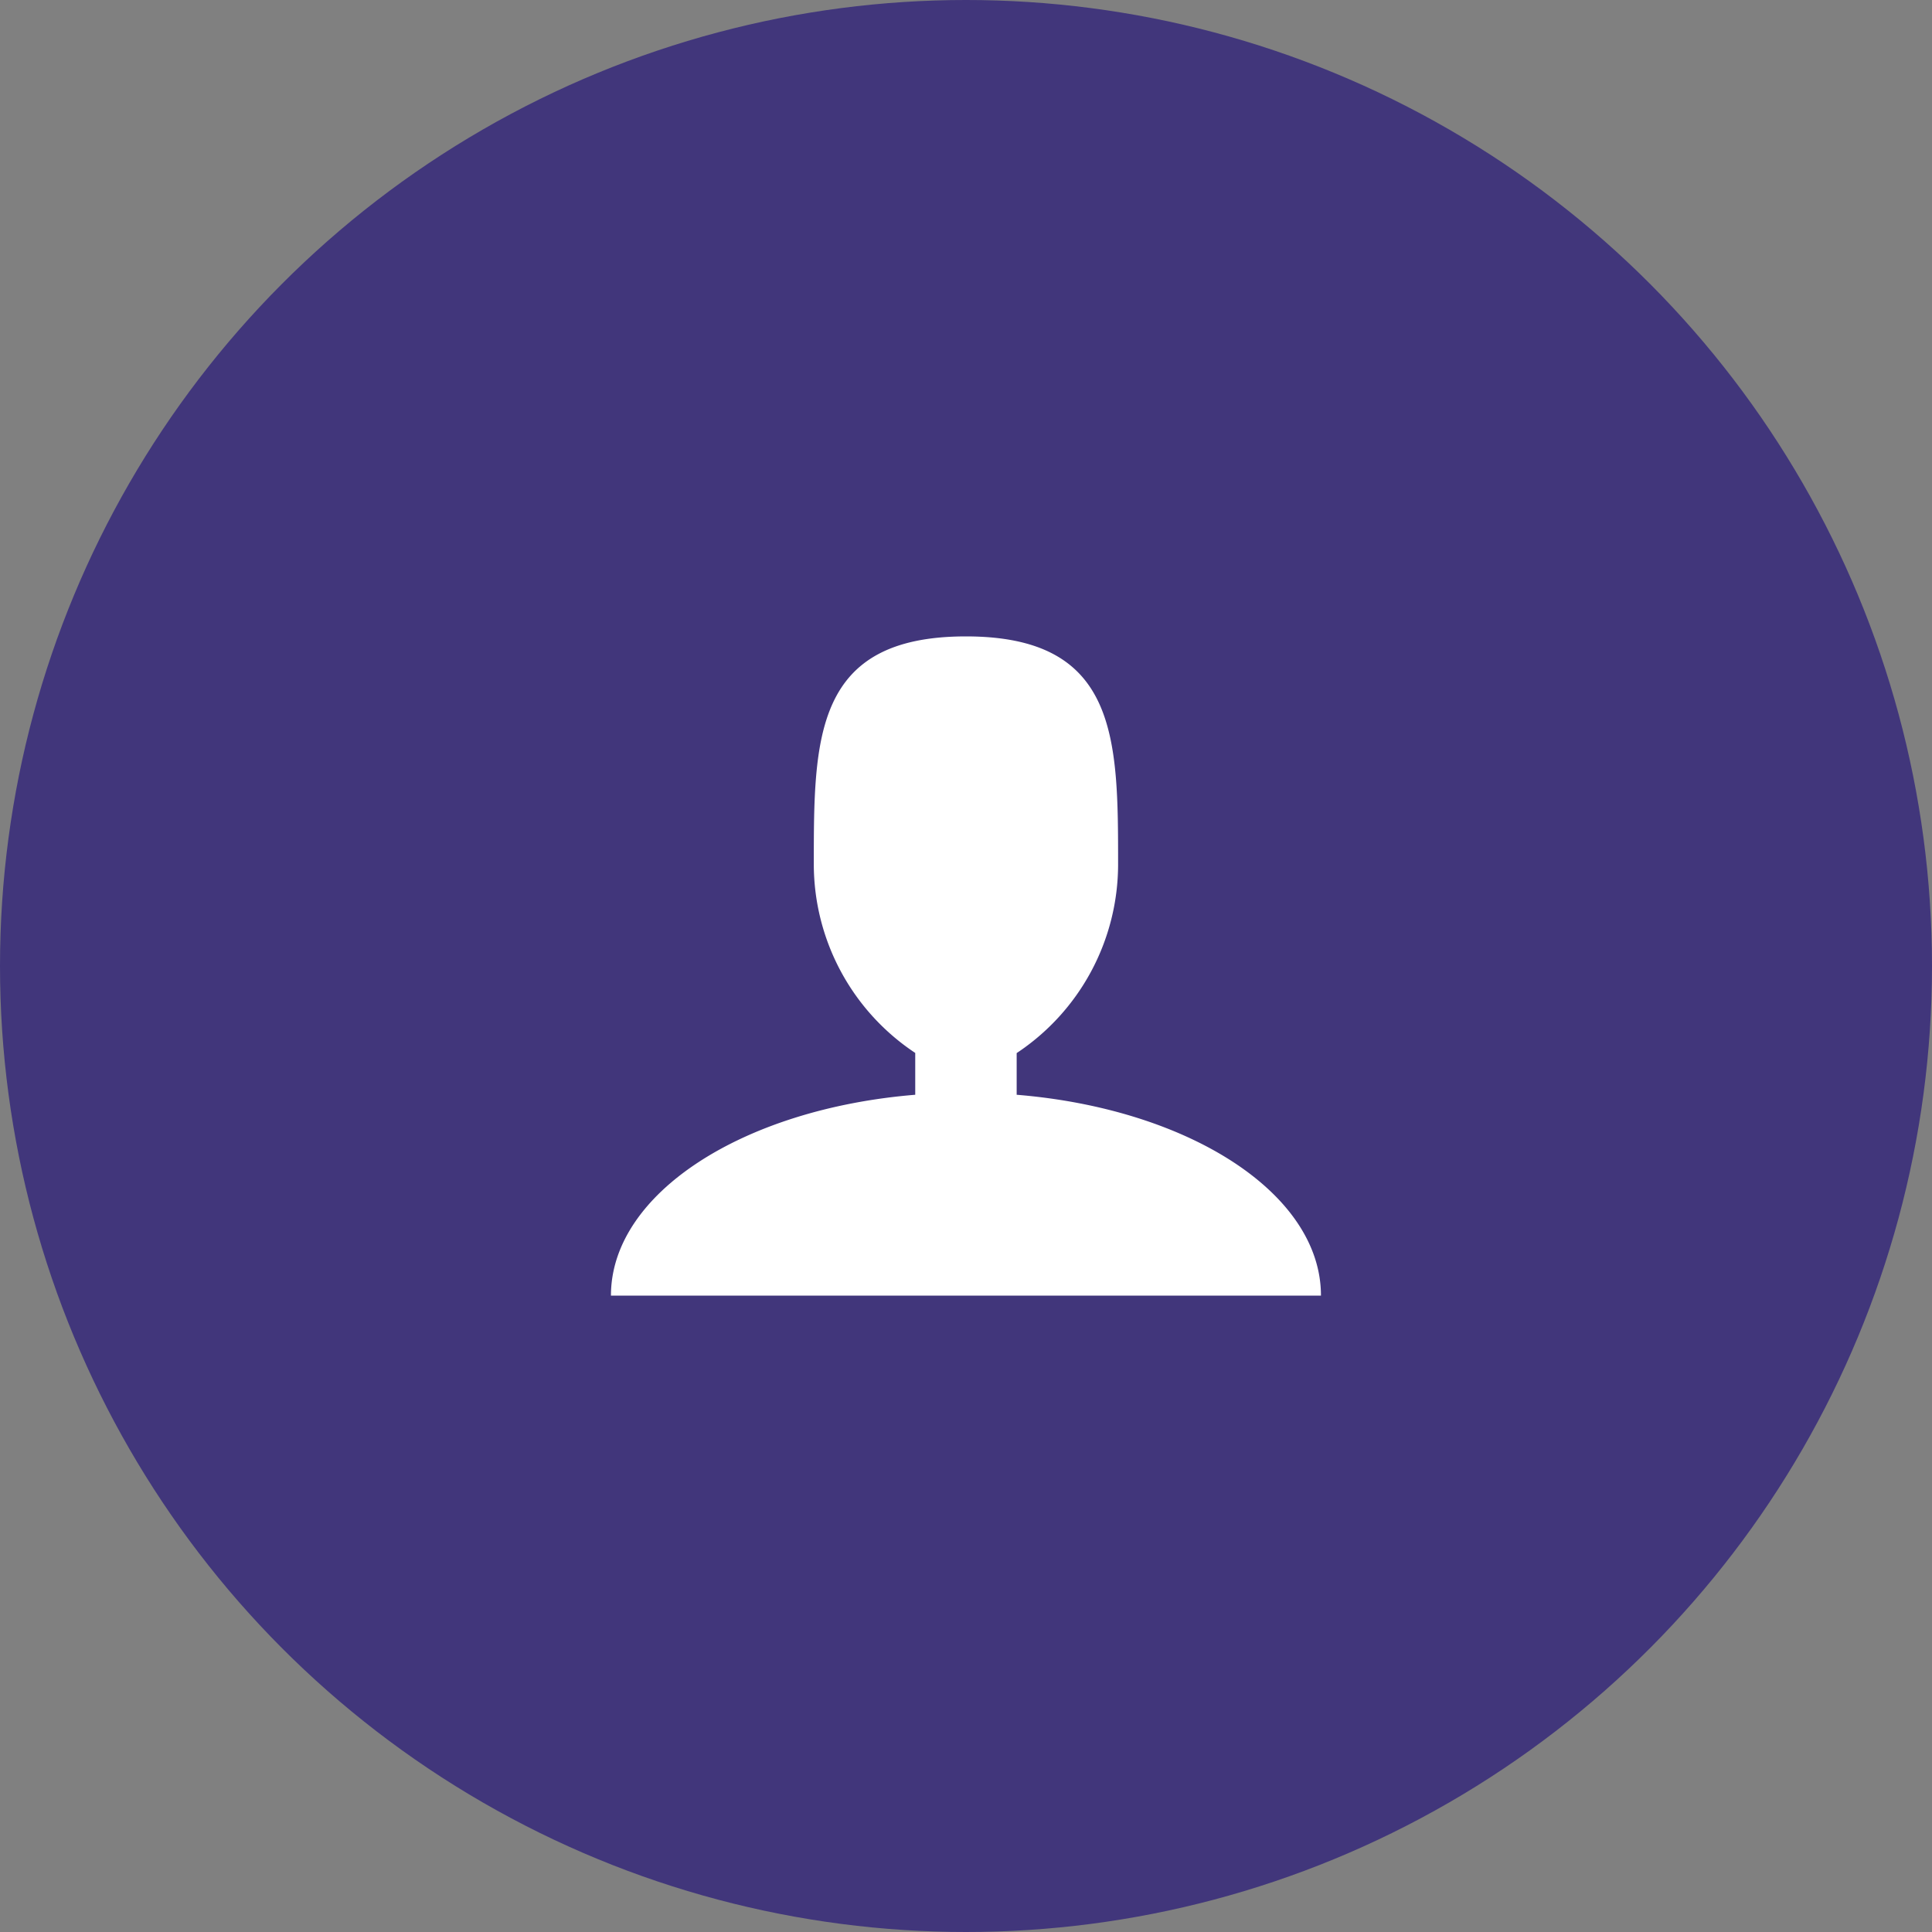
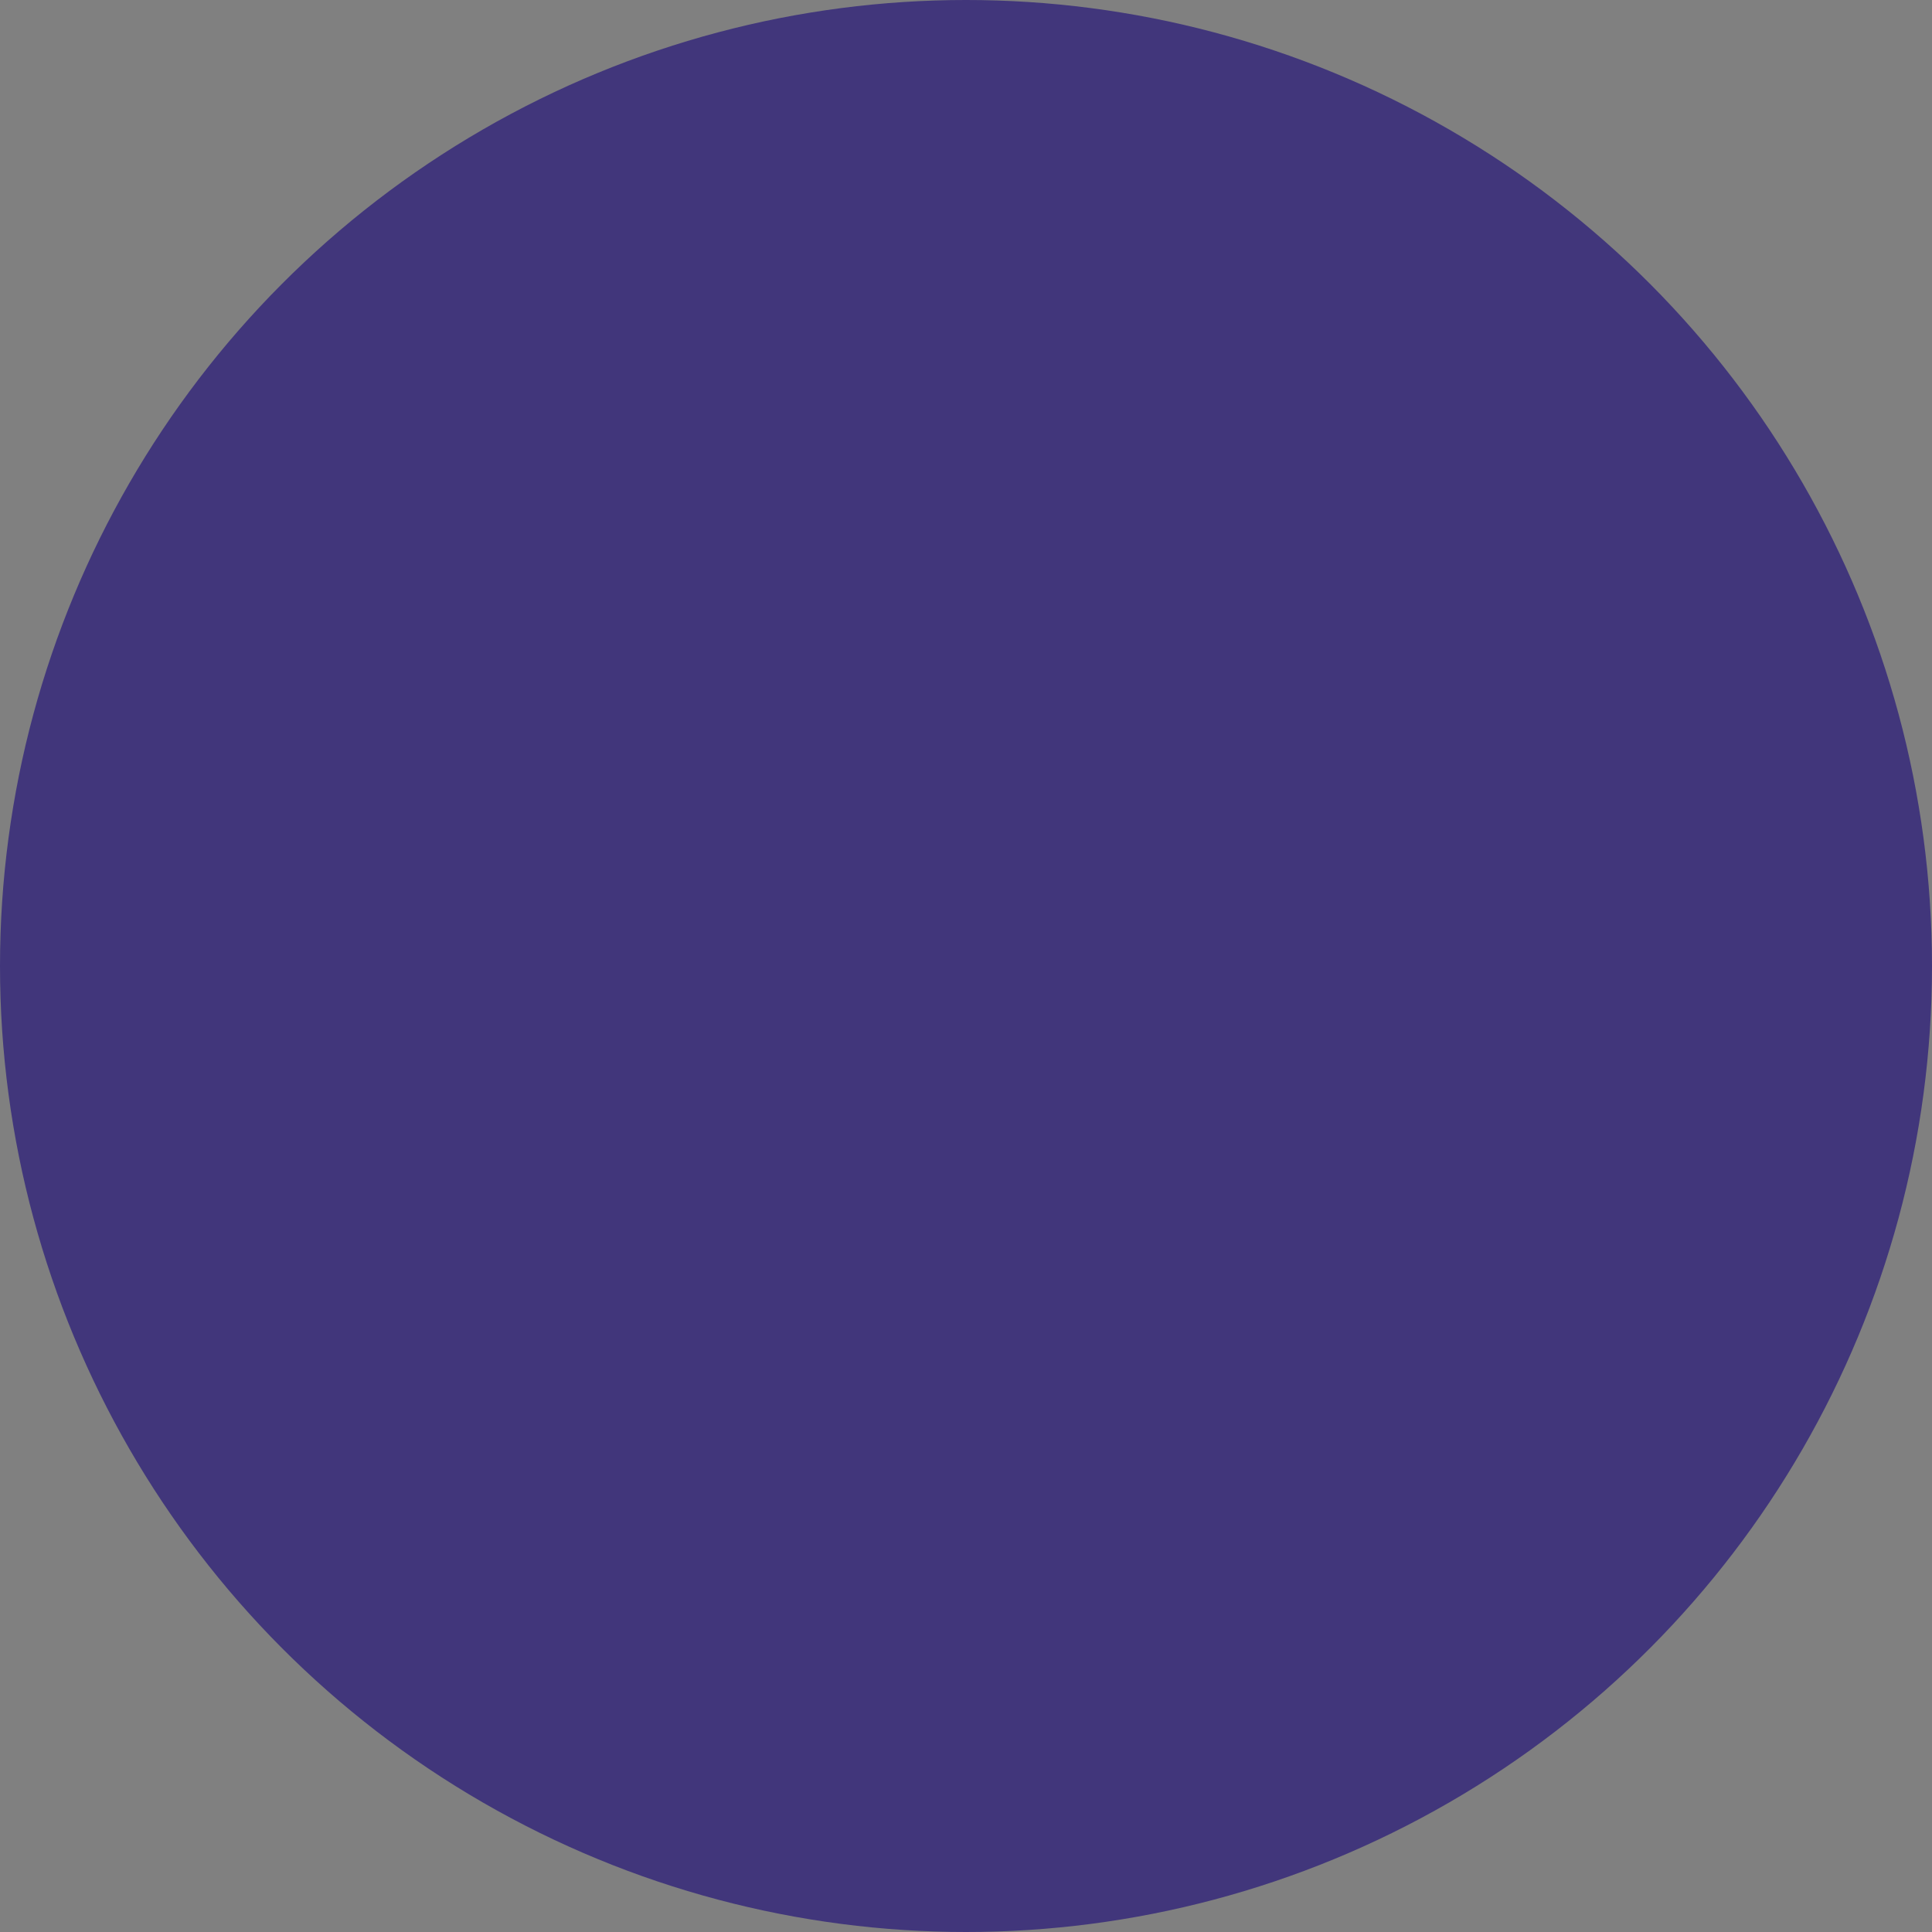
<svg xmlns="http://www.w3.org/2000/svg" width="40" height="40" viewBox="0 0 40 40">
  <rect x="0" y="0" width="40" height="40" fill="#808080" stroke="none" />
  <g id="Group_421" data-name="Group 421" transform="translate(-1553 -56)">
    <circle id="Ellipse_7" data-name="Ellipse 7" cx="20" cy="20" r="20" transform="translate(1553 56)" fill="#41367b" />
-     <path id="Icon_metro-user" data-name="Icon metro-user" d="M12.9,15.28v-.866a4.691,4.691,0,0,0,2.1-3.9c0-2.61,0-4.727-3.151-4.727S8.7,7.9,8.7,10.511a4.691,4.691,0,0,0,2.1,3.9v.866c-3.563.291-6.3,2.042-6.3,4.158H19.2c0-2.117-2.739-3.867-6.3-4.158Z" transform="translate(1561.149 63.389)" fill="#fff" />
  </g>
</svg>